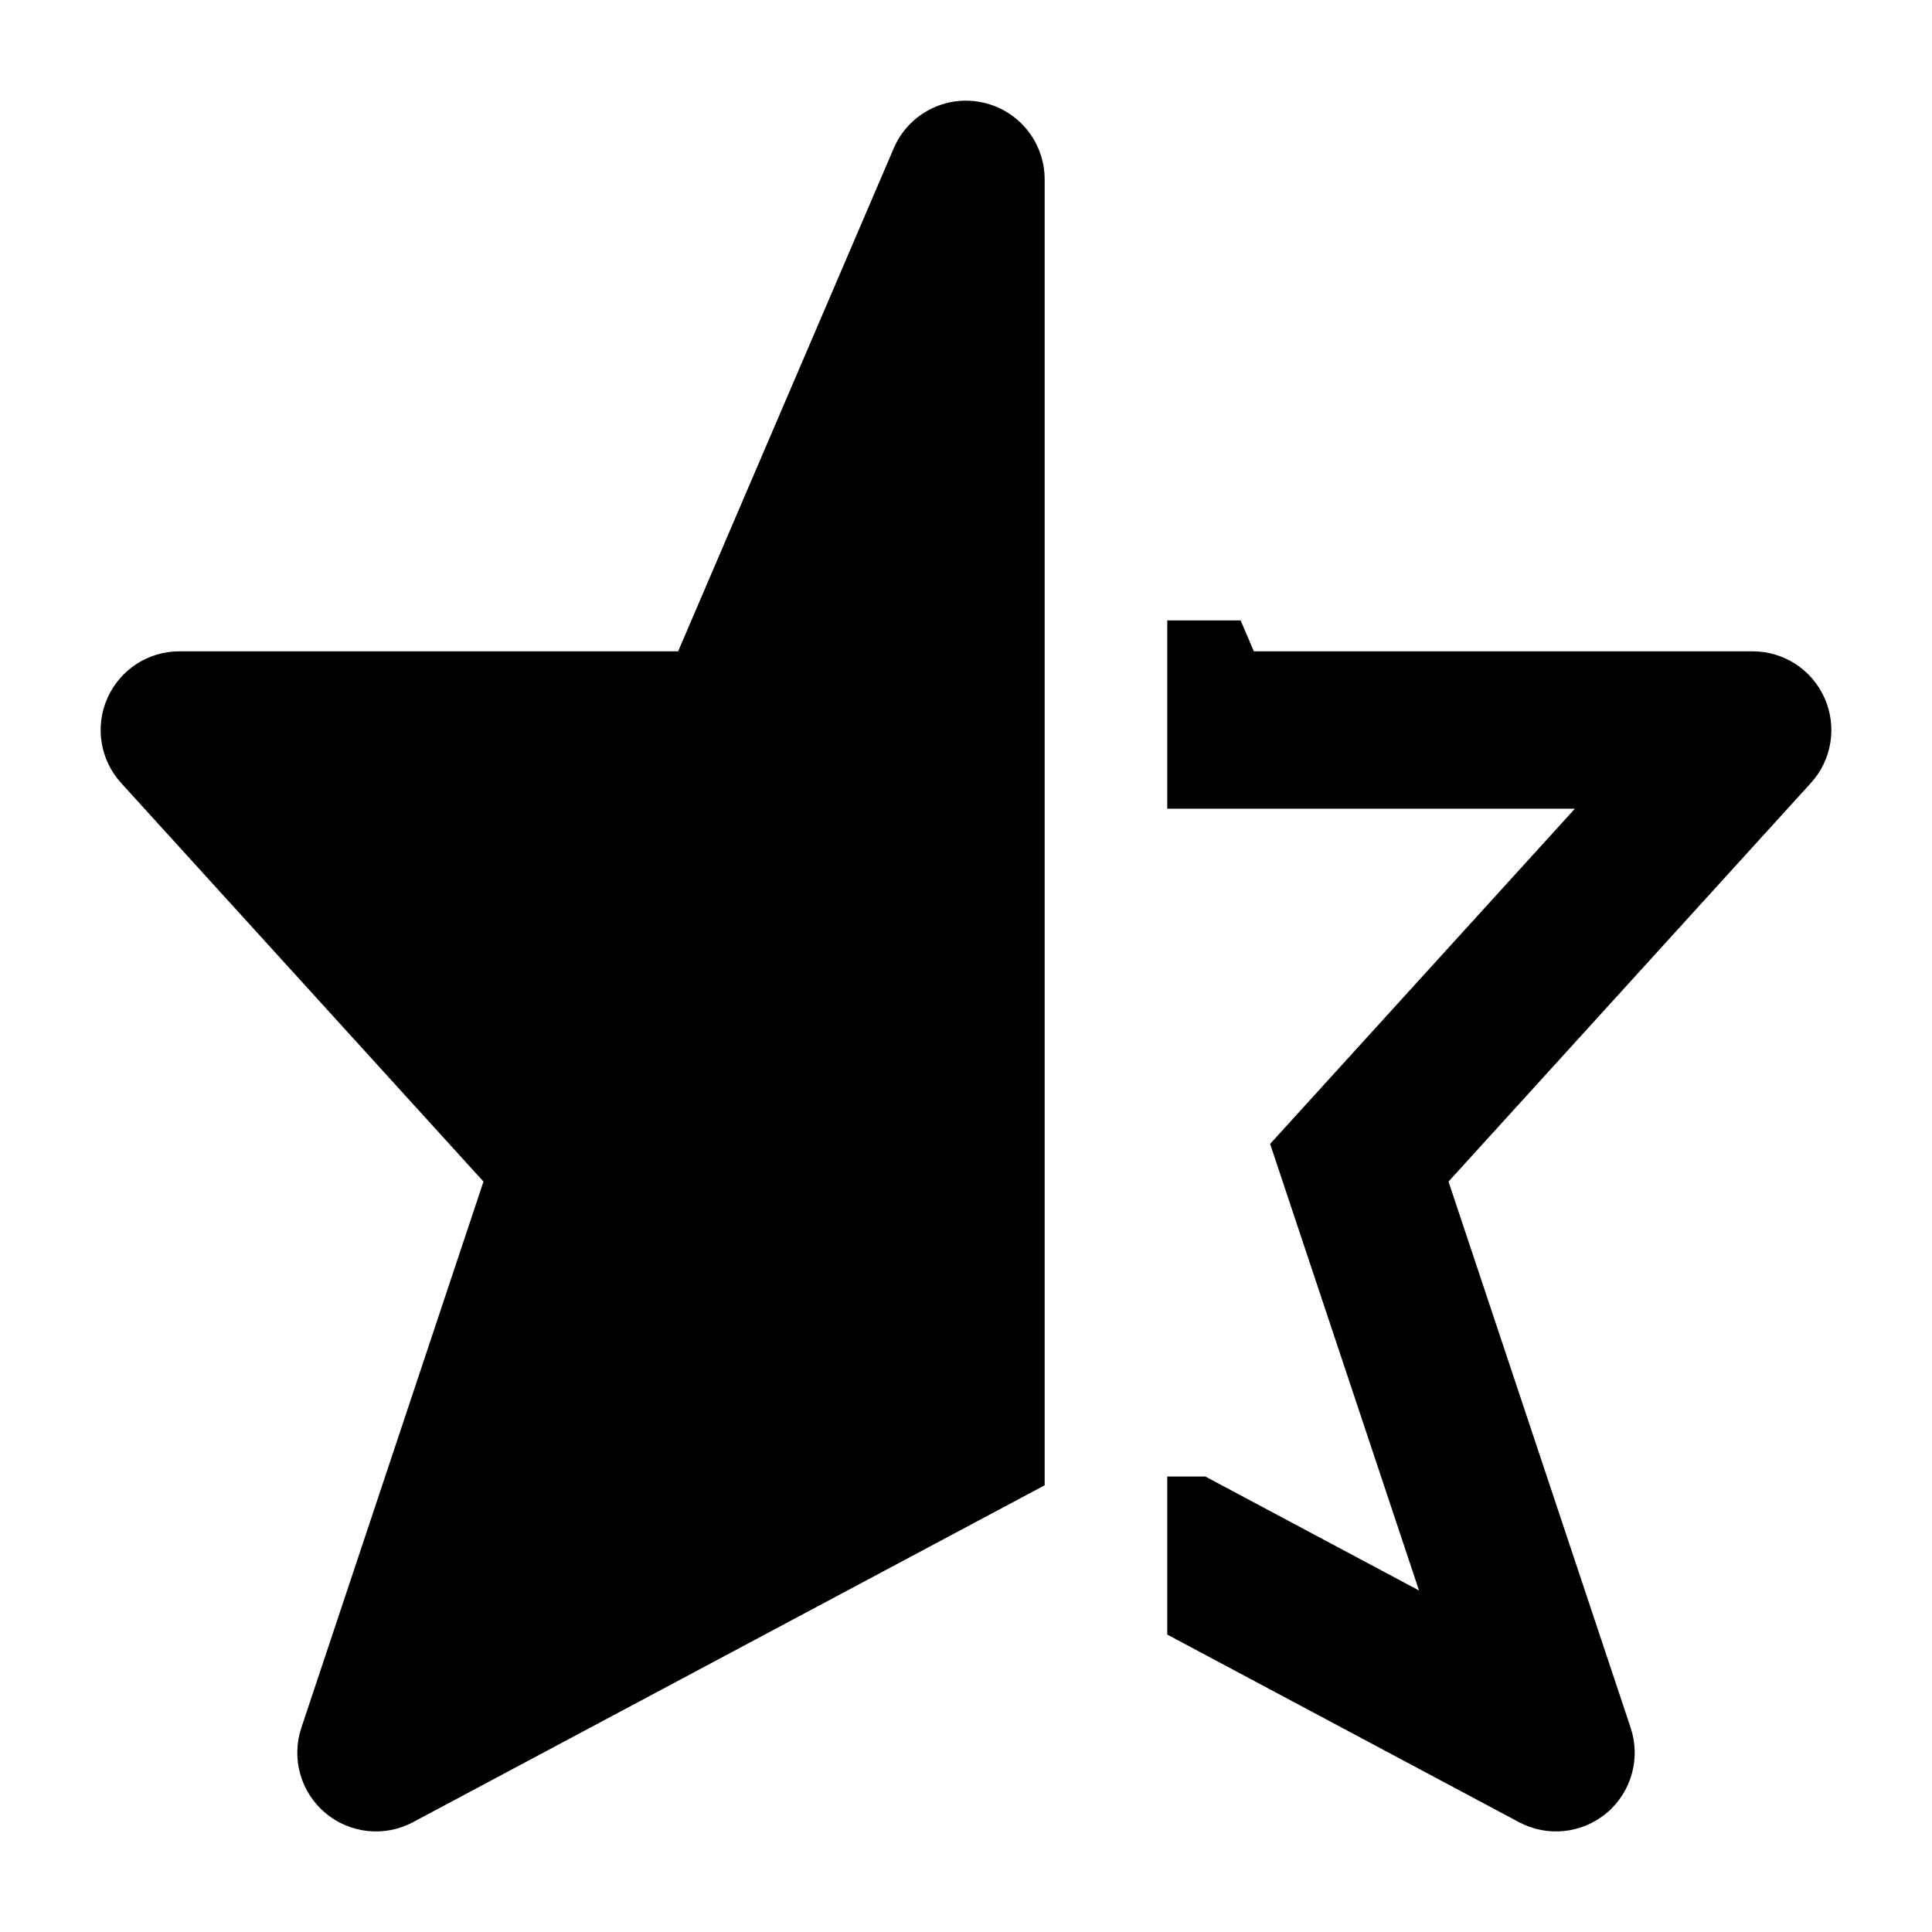
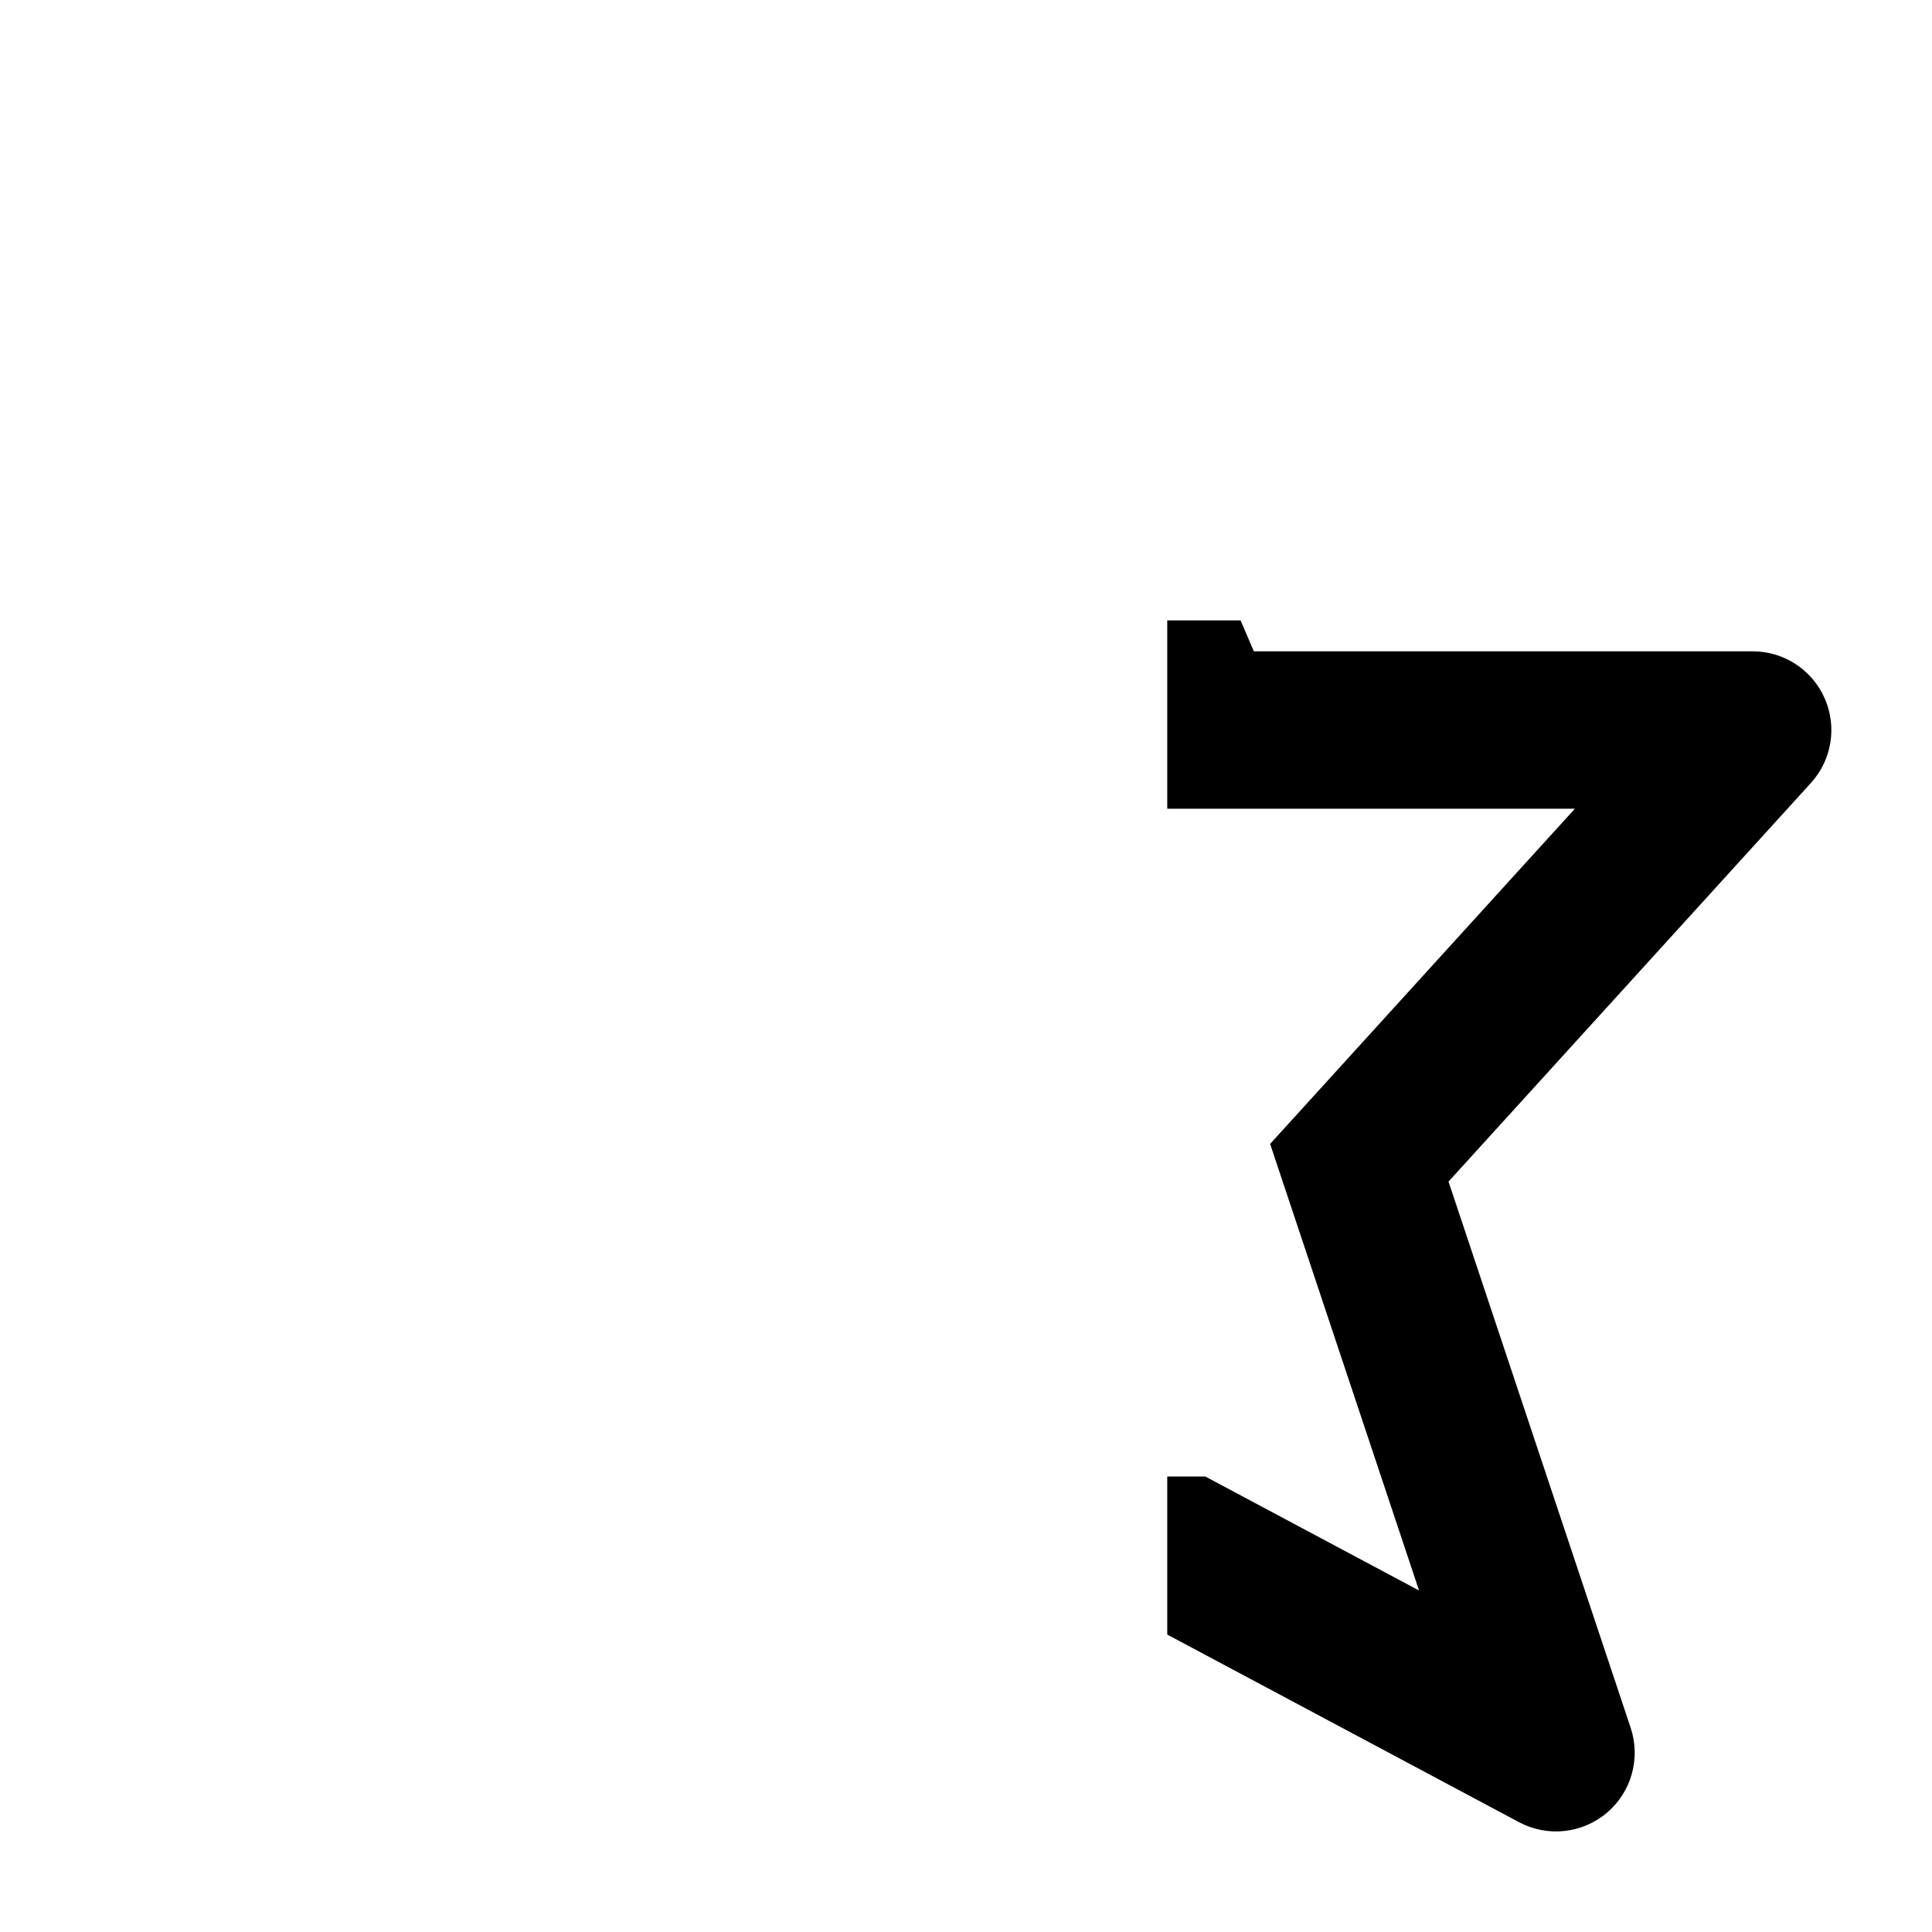
<svg xmlns="http://www.w3.org/2000/svg" viewBox="0 0 24 24" width="24" height="24" color="#000000" fill="none">
-   <path d="M12.197 1.271C12.651 1.364 12.977 1.764 12.977 2.228V18.451L5.13 22.636C4.777 22.824 4.345 22.778 4.04 22.52C3.734 22.262 3.617 21.844 3.743 21.464L6.006 14.678L1.504 9.726C1.244 9.44 1.177 9.027 1.334 8.673C1.49 8.32 1.84 8.091 2.227 8.091H8.424L11.102 1.843C11.284 1.416 11.742 1.177 12.197 1.271Z" fill="currentColor" />
  <path d="M15.411 7.707L15.576 8.091H21.773C22.16 8.091 22.51 8.32 22.666 8.673C22.823 9.027 22.756 9.44 22.496 9.726L17.994 14.678L20.257 21.464C20.383 21.844 20.266 22.262 19.96 22.52C19.654 22.778 19.223 22.824 18.87 22.636L14.5 20.305V18.342H14.973L17.628 19.758L15.778 14.21L19.564 10.046H14.5V7.707H15.411Z" fill="currentColor" />
</svg>